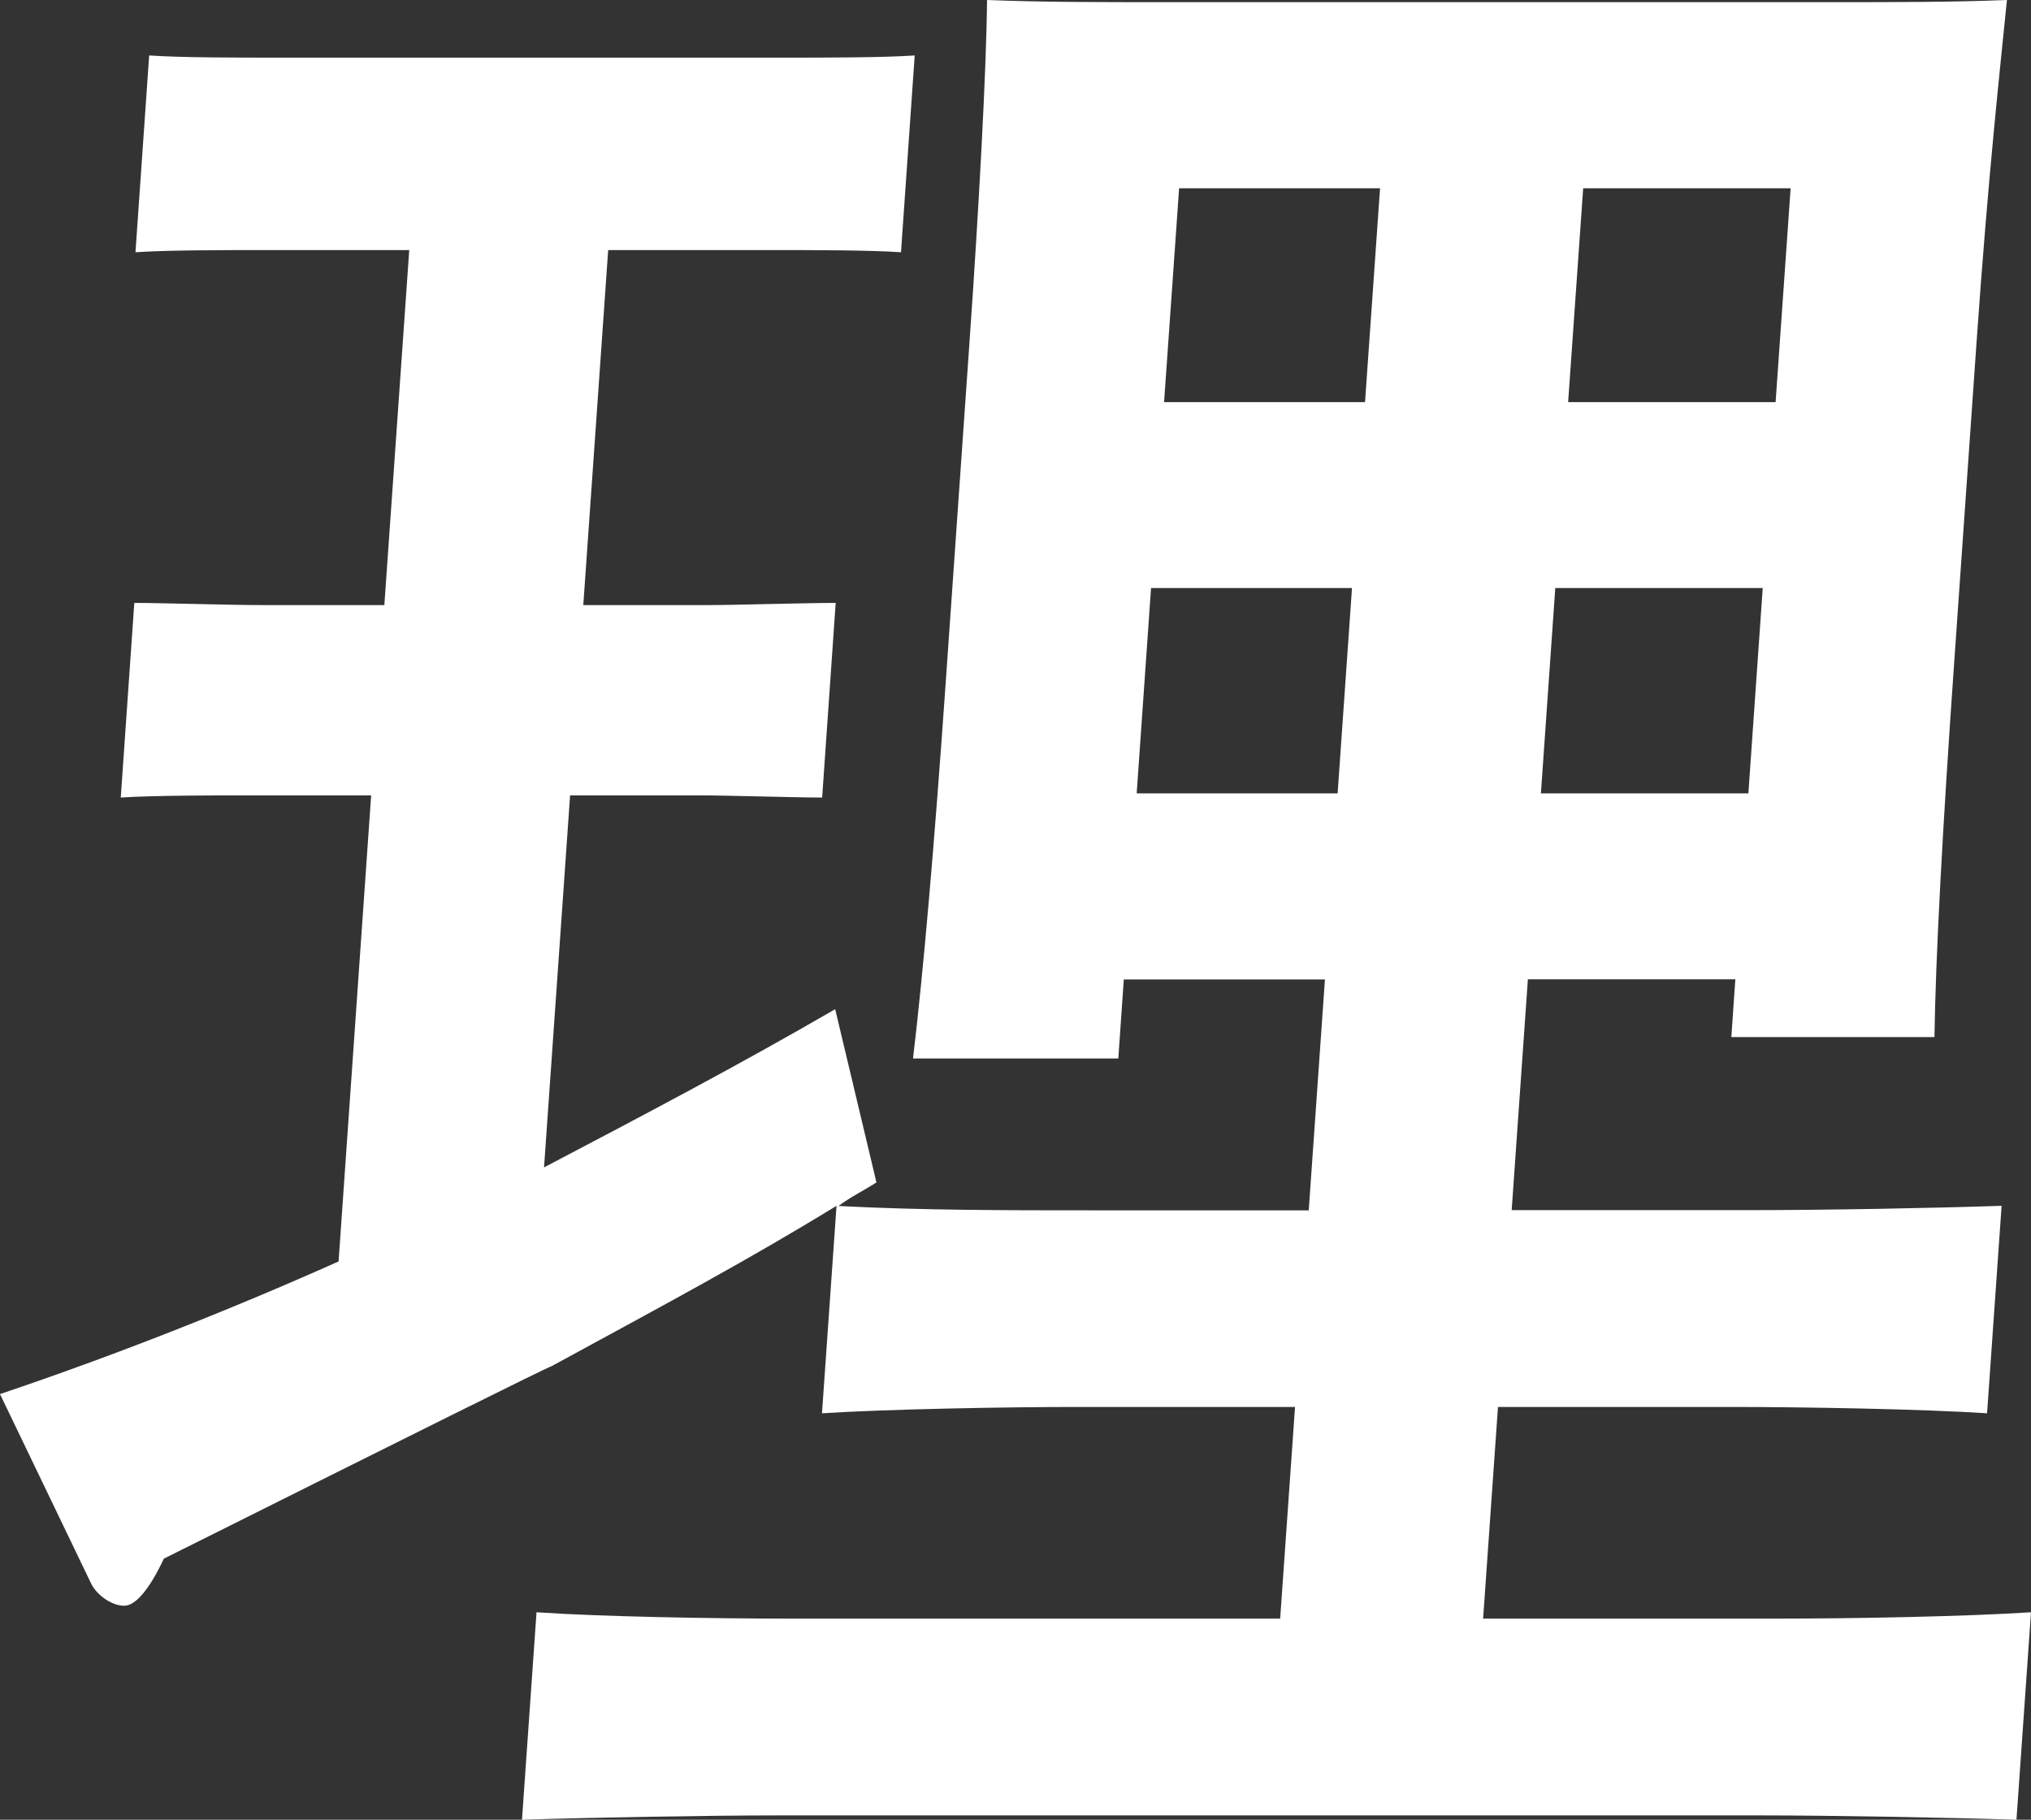
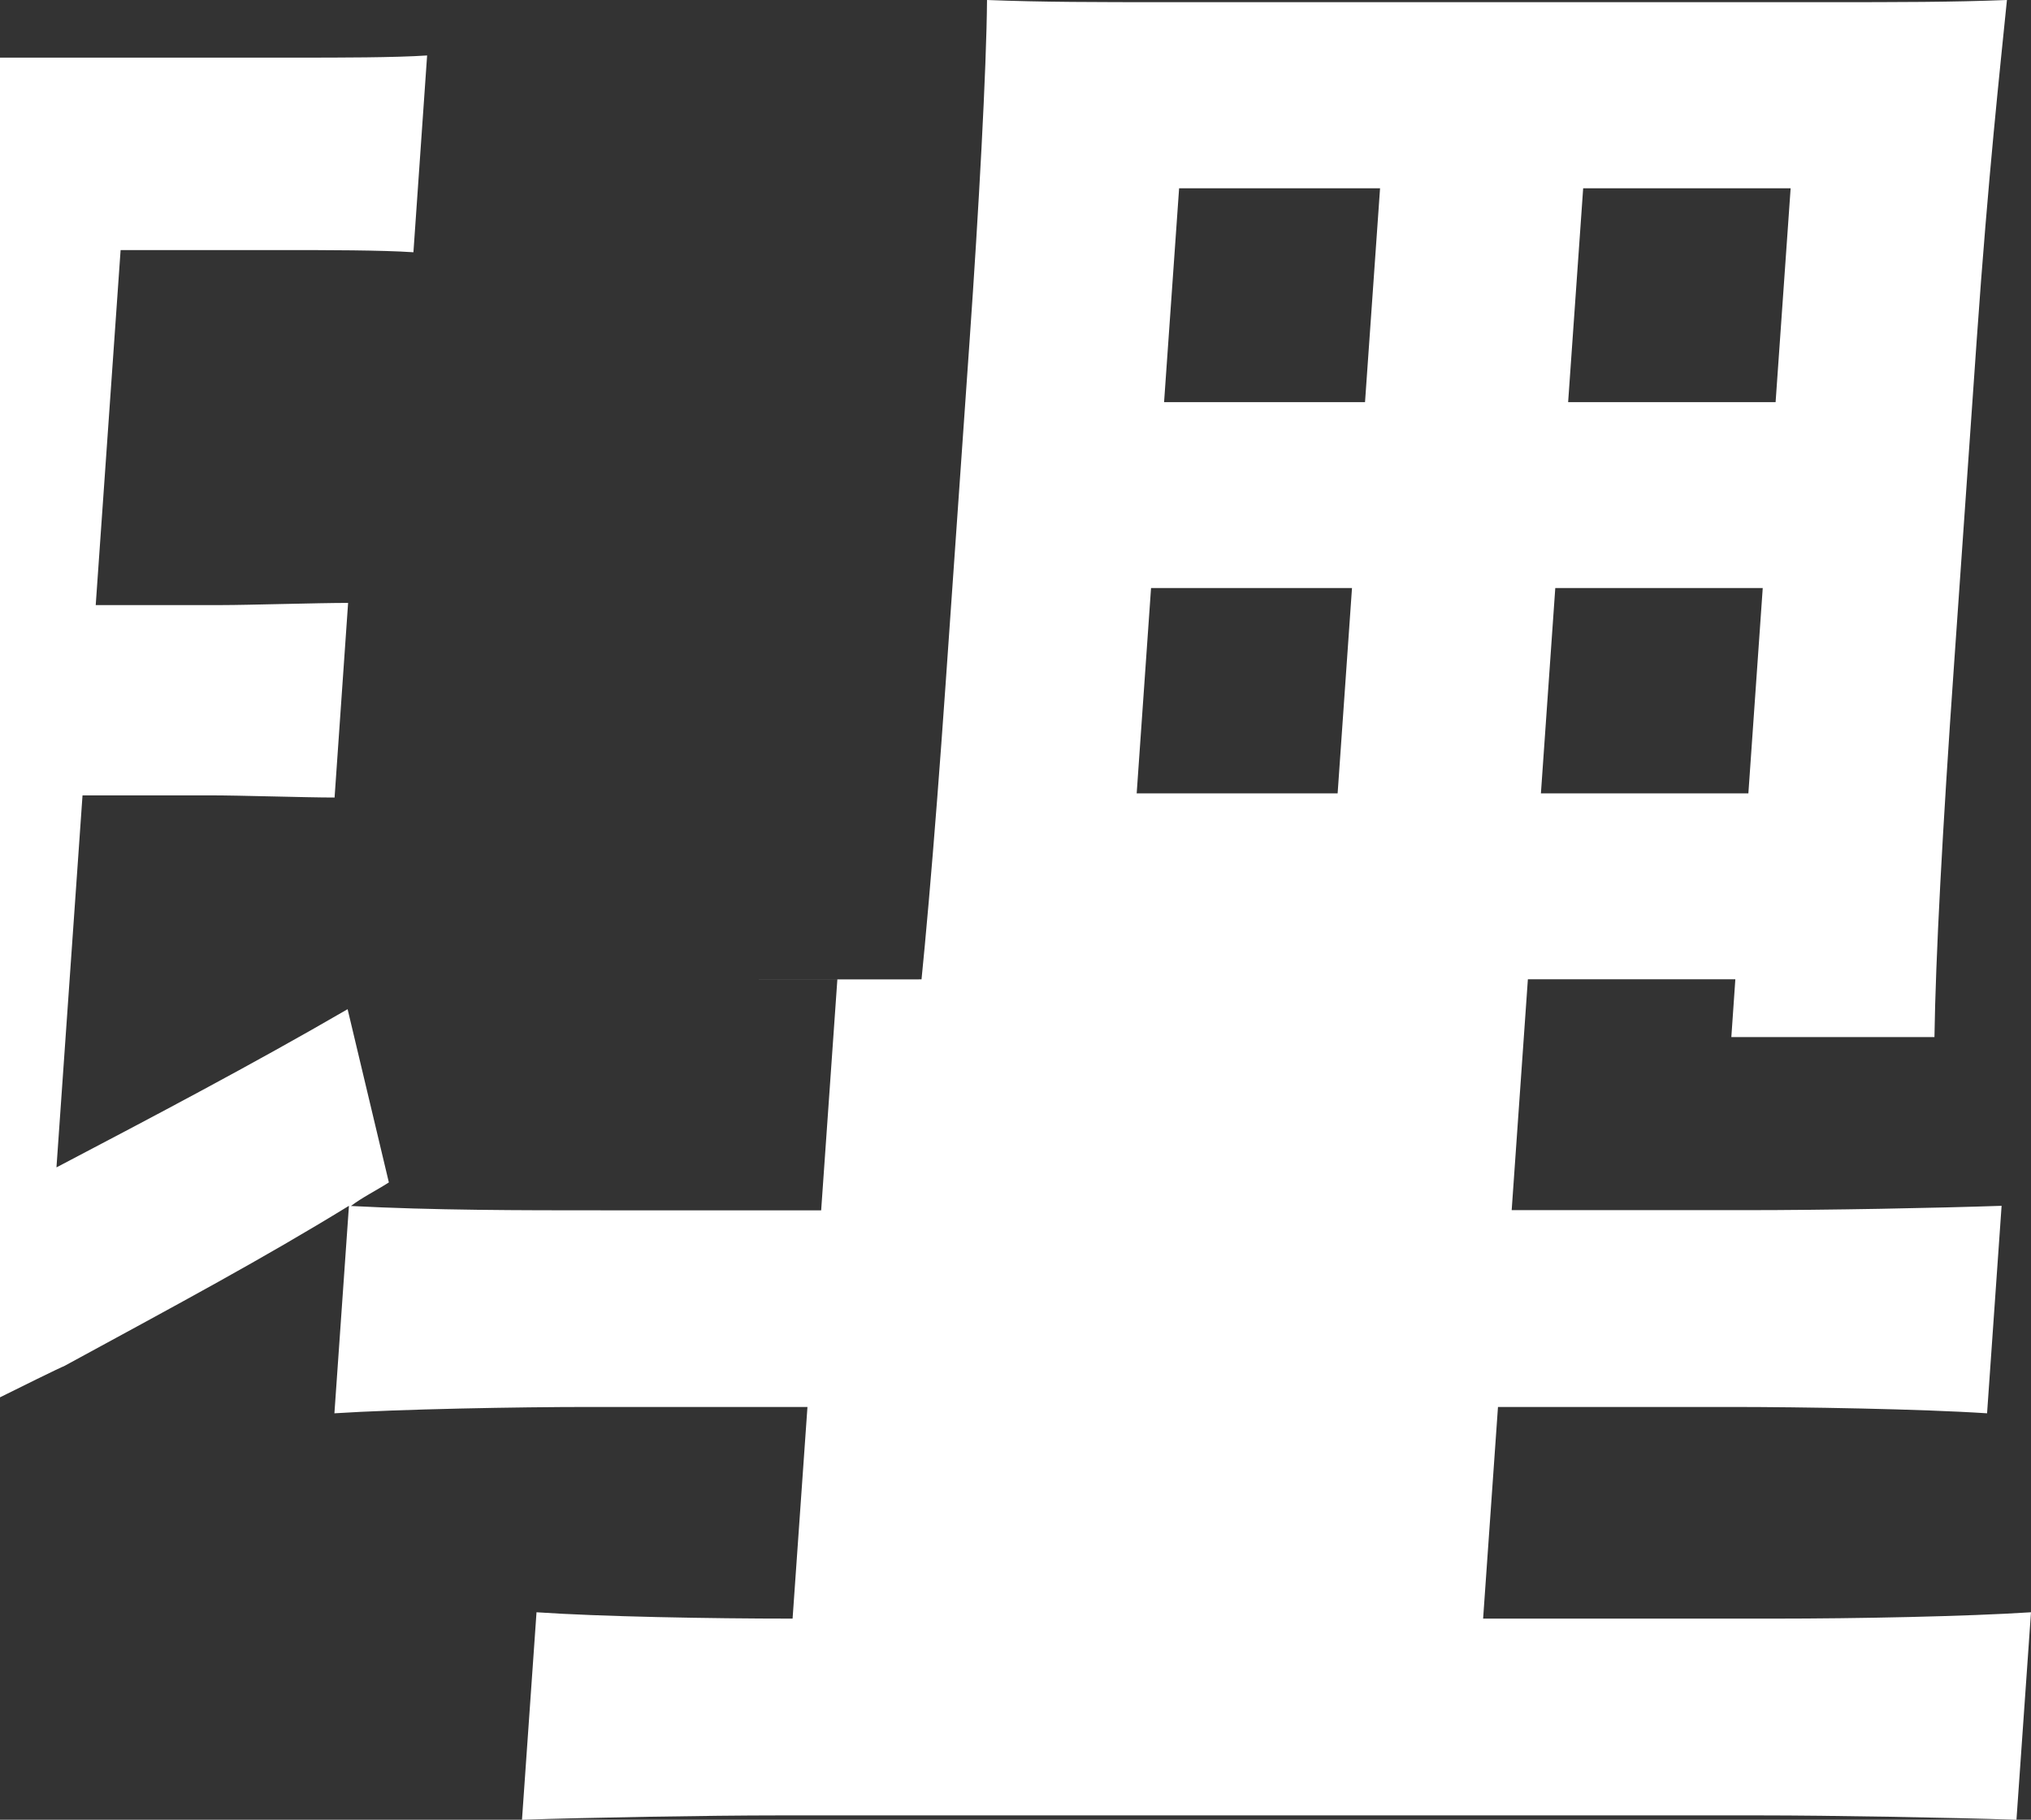
<svg xmlns="http://www.w3.org/2000/svg" id="_レイヤー_2" data-name="レイヤー_2" viewBox="0 0 121.59 108.93">
  <rect x="0" y="0" width="121.59" height="108.93" fill="#333333" stroke="none" />
  <defs>
    <style>
      .cls-1 {
        fill: #fff;
      }
    </style>
  </defs>
  <g id="_レイヤー_2-2" data-name="_レイヤー_2">
-     <path class="cls-1" d="M67.28,58.62l-.33,4.74h-12.29c.61-5.12,1.26-12.54,1.95-22.4l1.44-20.61c.54-7.68,1.01-16.26,1.04-20.35,3.32.13,6.52.13,10.87.13h39.3c4.48,0,7.55,0,10.89-.13-.41,4.1-1.11,10.37-1.81,20.35l-1.35,19.33c-.71,10.11-1.11,17.66-1.18,22.4h-12.16l.24-3.46h-12.42l-.97,13.82h13.95c4.99,0,11.53-.13,15.38-.26l-.87,12.42c-3.95-.26-11.11-.38-15.33-.38h-13.95l-.89,12.67h17.41c4.99,0,11.53-.13,15.39-.38l-.87,12.42c-3.96-.13-11.12-.26-15.34-.26h-58.75c-4.22,0-11.53.13-15.38.26l.87-12.42c3.82.26,10.34.38,15.33.38h29.19l.89-12.67h-13.06c-4.22,0-11.4.13-15.26.38l.87-12.42c-5.22,3.2-10,5.76-17.06,9.6-.39.13-8.09,3.97-23.21,11.52-.9,1.92-1.73,2.82-2.37,2.82-.77,0-1.62-.64-1.96-1.28l-5.48-11.39c6.82-2.3,13.66-4.99,20.27-7.94l1.95-27.9h-7.3c-1.66,0-5.76,0-7.69.13l.81-11.65c1.66,0,5.62.13,7.67.13h7.3l1.49-21.25h-8.7c-2.56,0-5.76,0-7.69.13l.82-11.78c1.91.13,5.11.13,7.67.13h30.47c2.43,0,5.76,0,7.69-.13l-.82,11.78c-1.91-.13-5.24-.13-7.67-.13h-9.86l-1.49,21.25h7.55c1.54,0,5.77-.13,7.56-.13l-.81,11.65c-1.79,0-5.5-.13-7.54-.13h-7.55l-1.56,22.27c5.85-3.07,11.69-6.14,17.43-9.47l2.47,10.37c-.8.51-1.6.9-2.27,1.41,4.97.26,10.09.26,15.09.26h13.06l.97-13.82h-12.04ZM68.91,35.2l-.86,12.29h12.03l.86-12.29h-12.03ZM82.62,11.27h-12.03l-.9,12.8h12.03l.9-12.8ZM92.25,47.49h12.42l.86-12.29h-12.42l-.86,12.29ZM106.3,24.07l.9-12.8h-12.42l-.9,12.8h12.42Z" />
+     <path class="cls-1" d="M67.28,58.62l-.33,4.74h-12.29c.61-5.12,1.26-12.54,1.95-22.4l1.44-20.61c.54-7.68,1.01-16.26,1.04-20.35,3.32.13,6.52.13,10.87.13h39.3c4.48,0,7.55,0,10.89-.13-.41,4.1-1.11,10.37-1.81,20.35l-1.35,19.33c-.71,10.11-1.11,17.66-1.18,22.4h-12.16l.24-3.46h-12.42l-.97,13.82h13.95c4.99,0,11.53-.13,15.38-.26l-.87,12.42c-3.95-.26-11.11-.38-15.33-.38h-13.95l-.89,12.67h17.41c4.99,0,11.53-.13,15.39-.38l-.87,12.42c-3.96-.13-11.12-.26-15.34-.26h-58.75c-4.22,0-11.53.13-15.38.26l.87-12.42c3.82.26,10.34.38,15.33.38l.89-12.67h-13.06c-4.22,0-11.4.13-15.26.38l.87-12.42c-5.22,3.2-10,5.76-17.06,9.6-.39.13-8.09,3.97-23.21,11.52-.9,1.92-1.73,2.82-2.37,2.82-.77,0-1.62-.64-1.96-1.28l-5.48-11.39c6.82-2.3,13.66-4.99,20.27-7.94l1.95-27.9h-7.3c-1.66,0-5.76,0-7.69.13l.81-11.65c1.66,0,5.62.13,7.67.13h7.3l1.49-21.25h-8.7c-2.56,0-5.76,0-7.69.13l.82-11.78c1.91.13,5.11.13,7.67.13h30.47c2.43,0,5.76,0,7.69-.13l-.82,11.78c-1.91-.13-5.24-.13-7.67-.13h-9.86l-1.49,21.25h7.55c1.54,0,5.77-.13,7.56-.13l-.81,11.65c-1.79,0-5.5-.13-7.54-.13h-7.55l-1.56,22.27c5.85-3.07,11.69-6.14,17.43-9.47l2.47,10.37c-.8.51-1.6.9-2.27,1.41,4.97.26,10.09.26,15.09.26h13.06l.97-13.82h-12.04ZM68.91,35.2l-.86,12.29h12.03l.86-12.29h-12.03ZM82.62,11.27h-12.03l-.9,12.8h12.03l.9-12.8ZM92.25,47.49h12.42l.86-12.29h-12.42l-.86,12.29ZM106.3,24.07l.9-12.8h-12.42l-.9,12.8h12.42Z" />
  </g>
</svg>